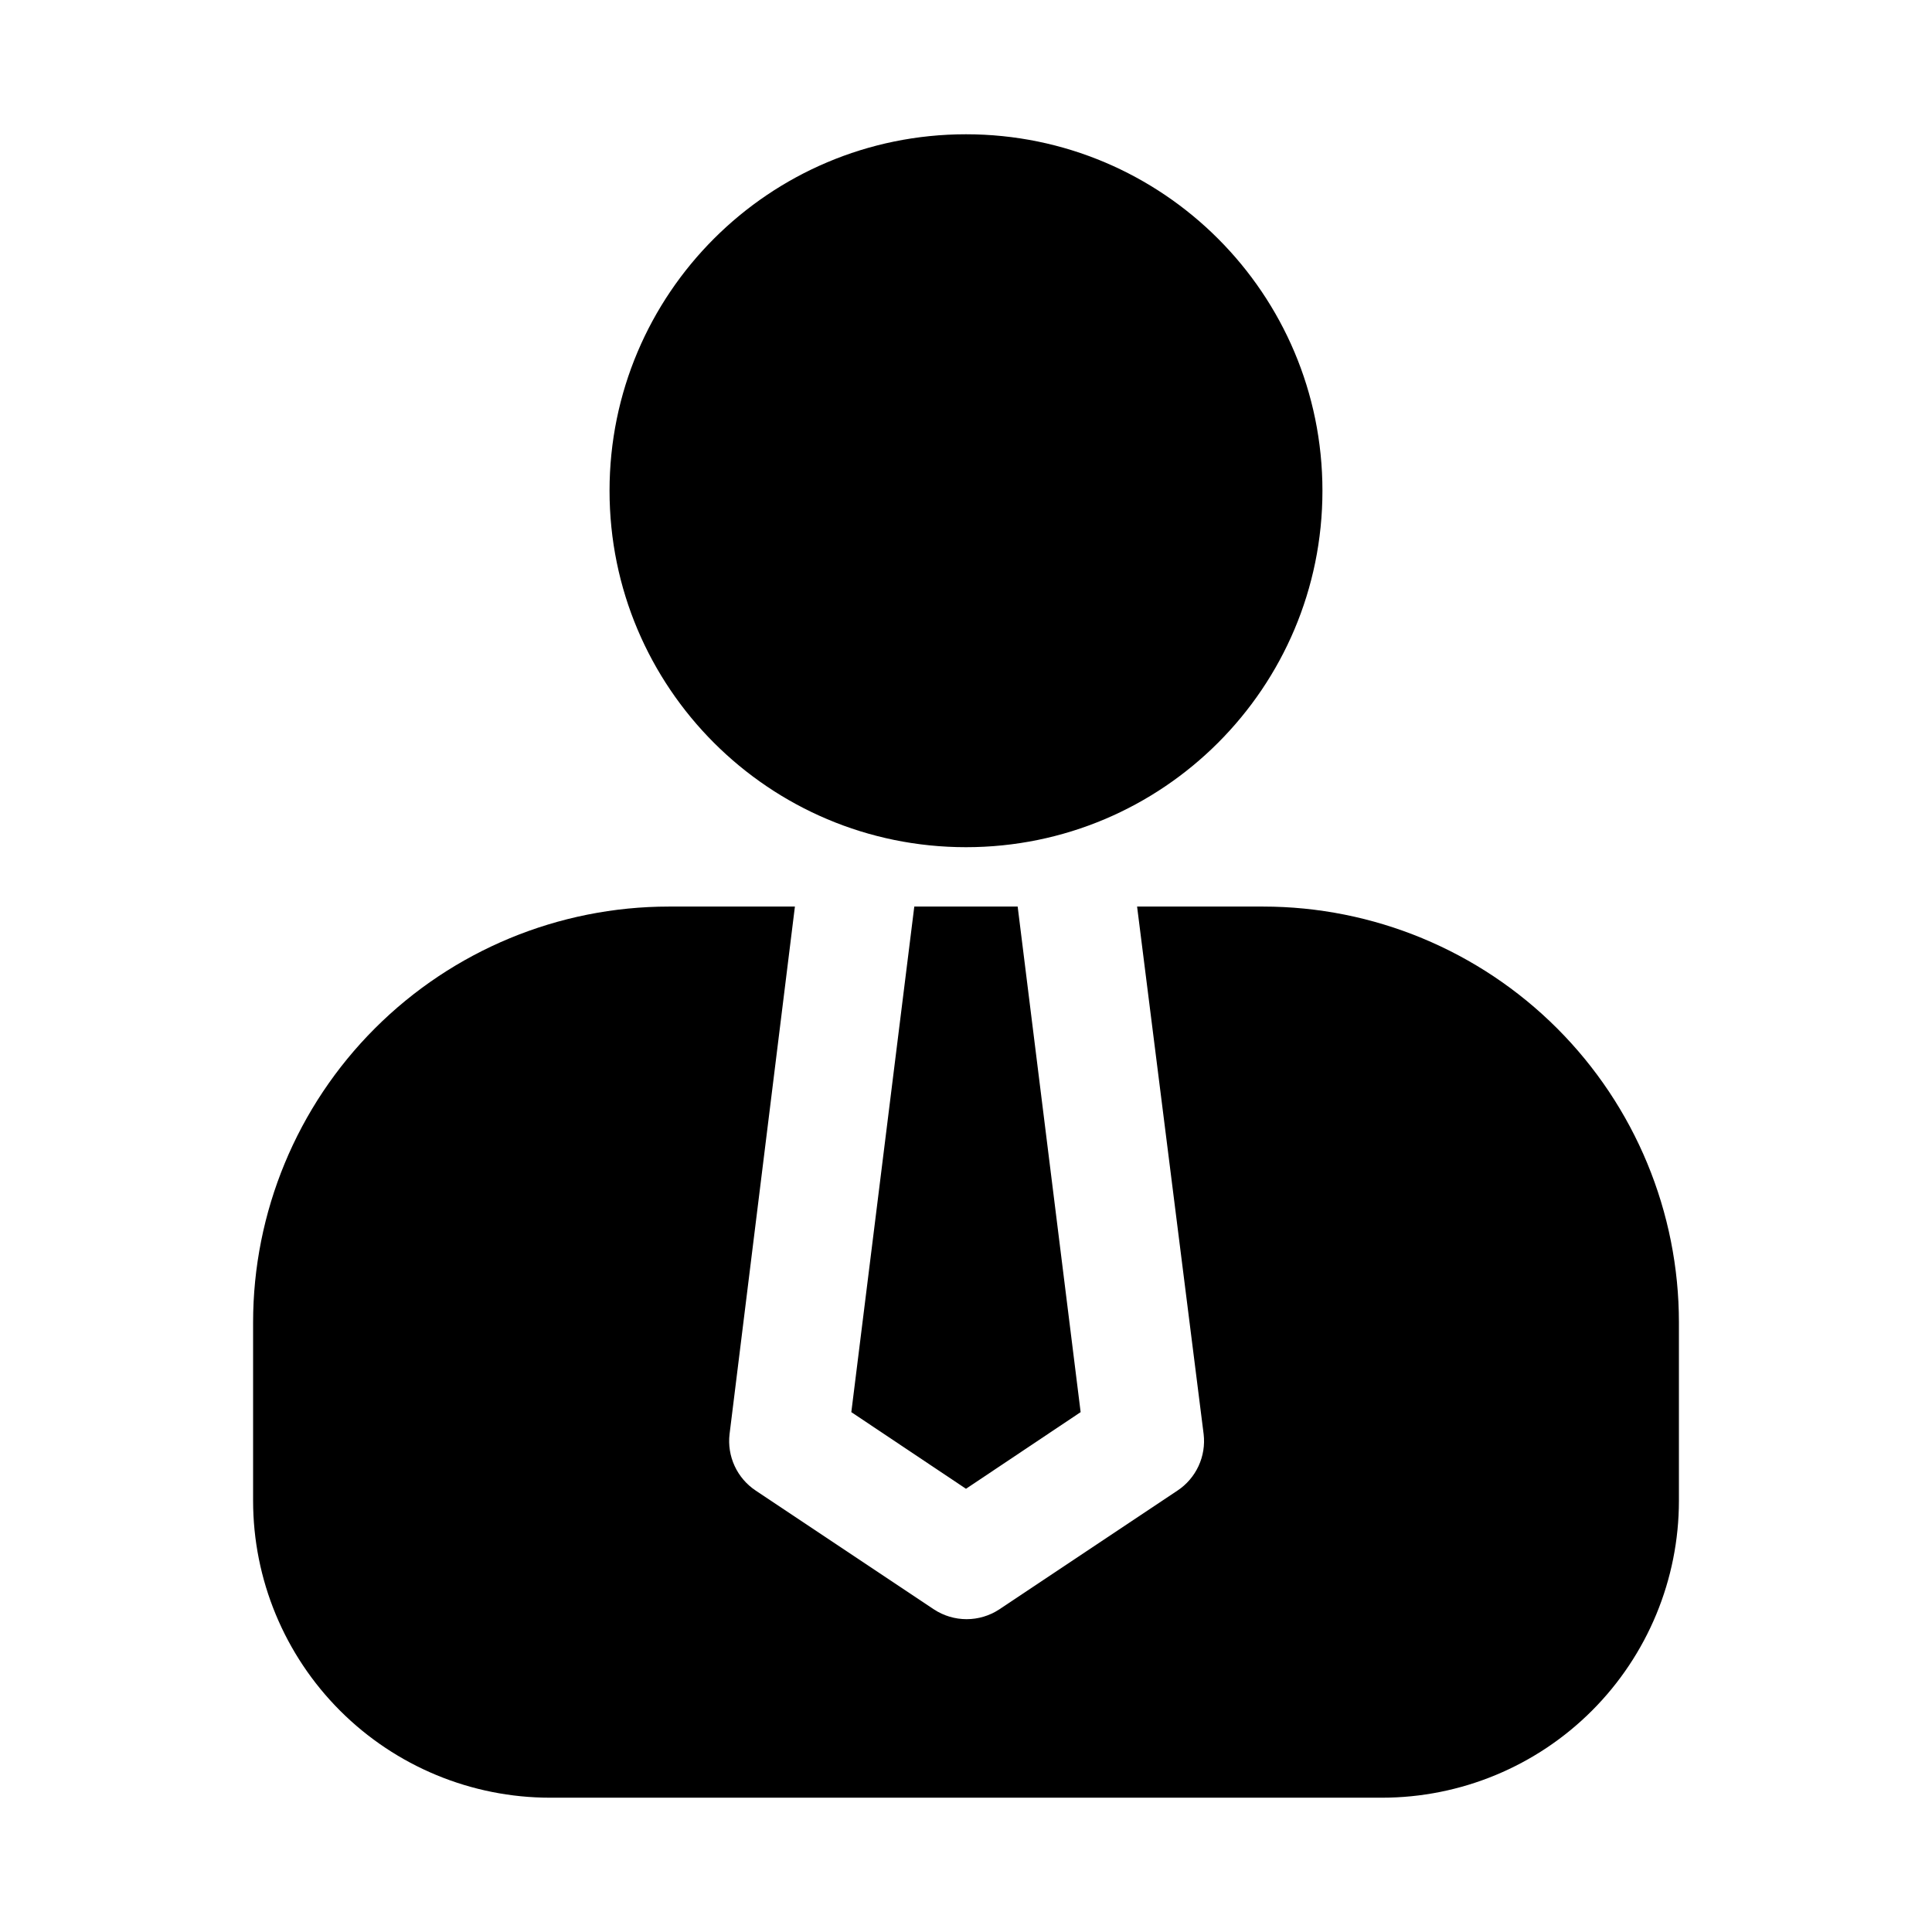
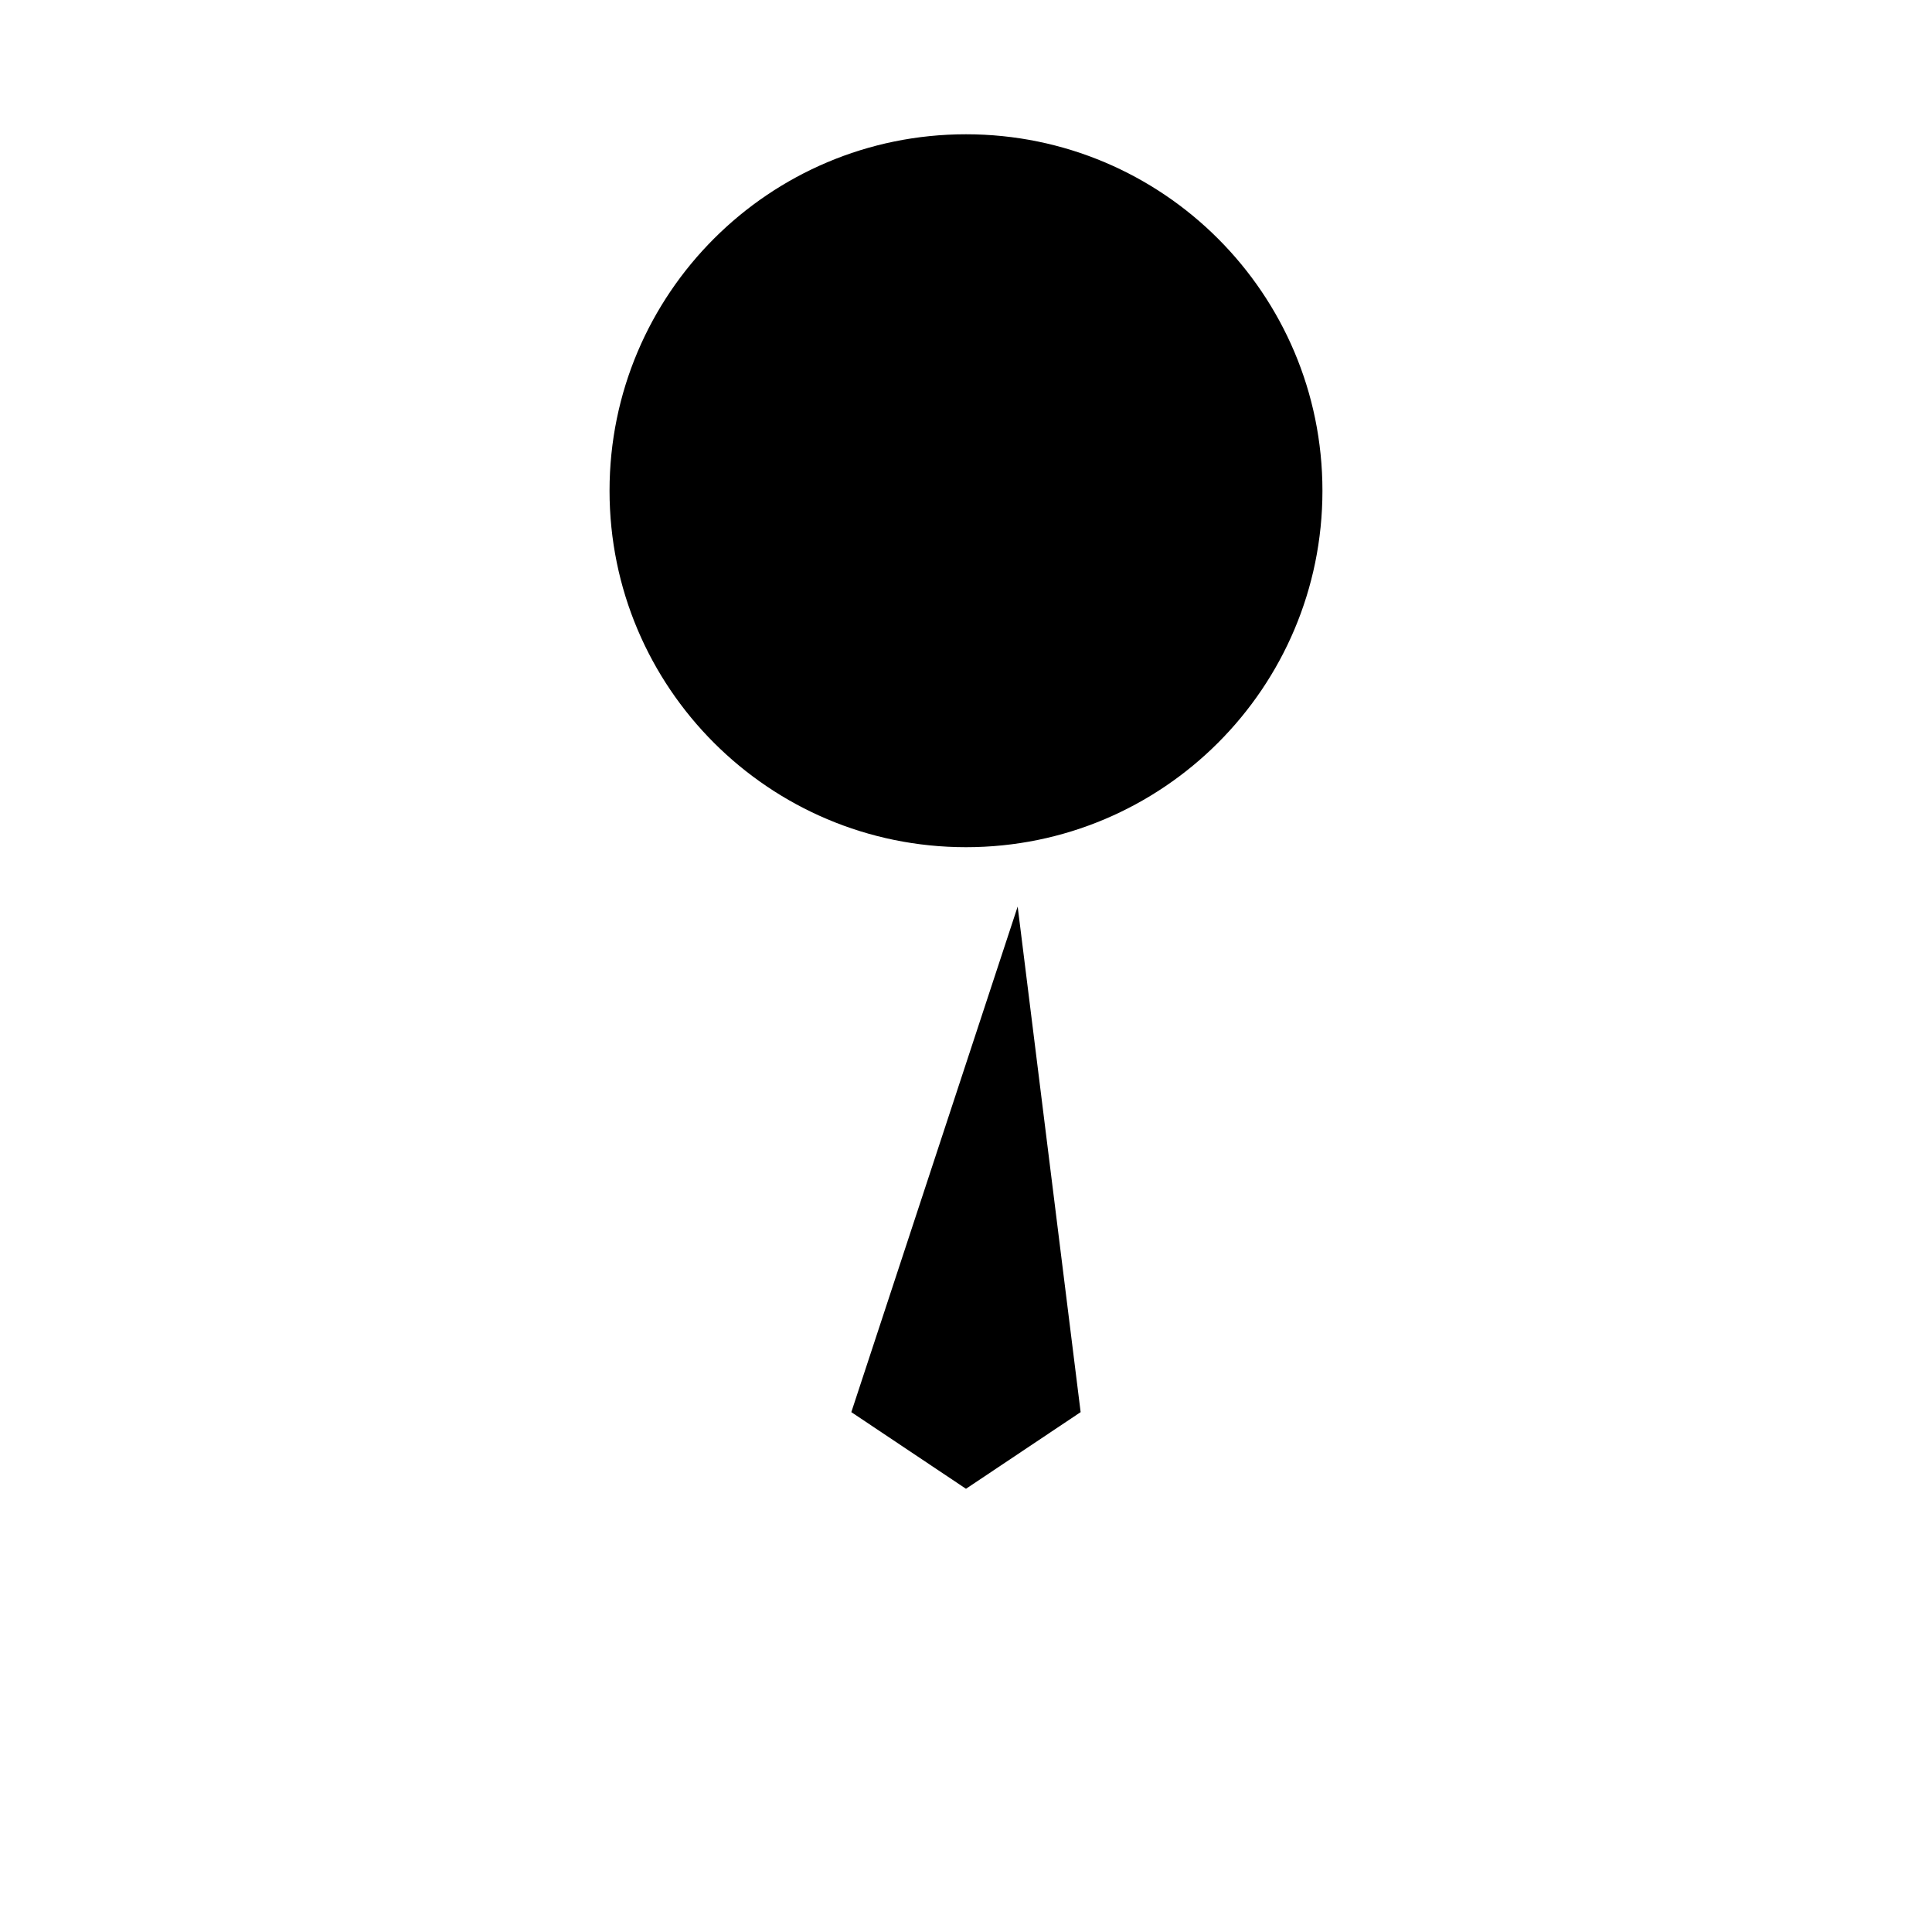
<svg xmlns="http://www.w3.org/2000/svg" fill="#000000" width="800px" height="800px" version="1.1" viewBox="144 144 512 512">
  <g>
    <path d="m494.46 274.05c0 52.172-42.293 94.465-94.461 94.465-52.172 0-94.465-42.293-94.465-94.465s42.293-94.465 94.465-94.465c52.168 0 94.461 42.293 94.461 94.465" />
-     <path d="m369.61 518.23 30.387 20.312 30.383-20.312-16.688-133.98h-27.395z" />
-     <path d="m478.72 384.25h-33.379l17.637 139.81c0.34 2.891-0.129 5.816-1.352 8.457s-3.152 4.891-5.578 6.5l-47.23 31.488c-2.57 1.691-5.582 2.594-8.66 2.594s-6.09-0.902-8.66-2.594l-47.23-31.488c-2.426-1.609-4.356-3.859-5.578-6.5s-1.691-5.566-1.352-8.457l17.32-139.81h-33.379c-29.227 0-57.262 11.613-77.93 32.281-20.668 20.668-32.277 48.699-32.277 77.926v47.234c0 20.879 8.293 40.898 23.055 55.664 14.766 14.762 34.789 23.055 55.664 23.055h220.42c20.879 0 40.902-8.293 55.664-23.055 14.762-14.766 23.055-34.785 23.055-55.664v-47.234c0-29.227-11.609-57.258-32.277-77.926-20.668-20.668-48.699-32.281-77.93-32.281z" />
+     <path d="m369.61 518.23 30.387 20.312 30.383-20.312-16.688-133.98z" />
  </g>
</svg>